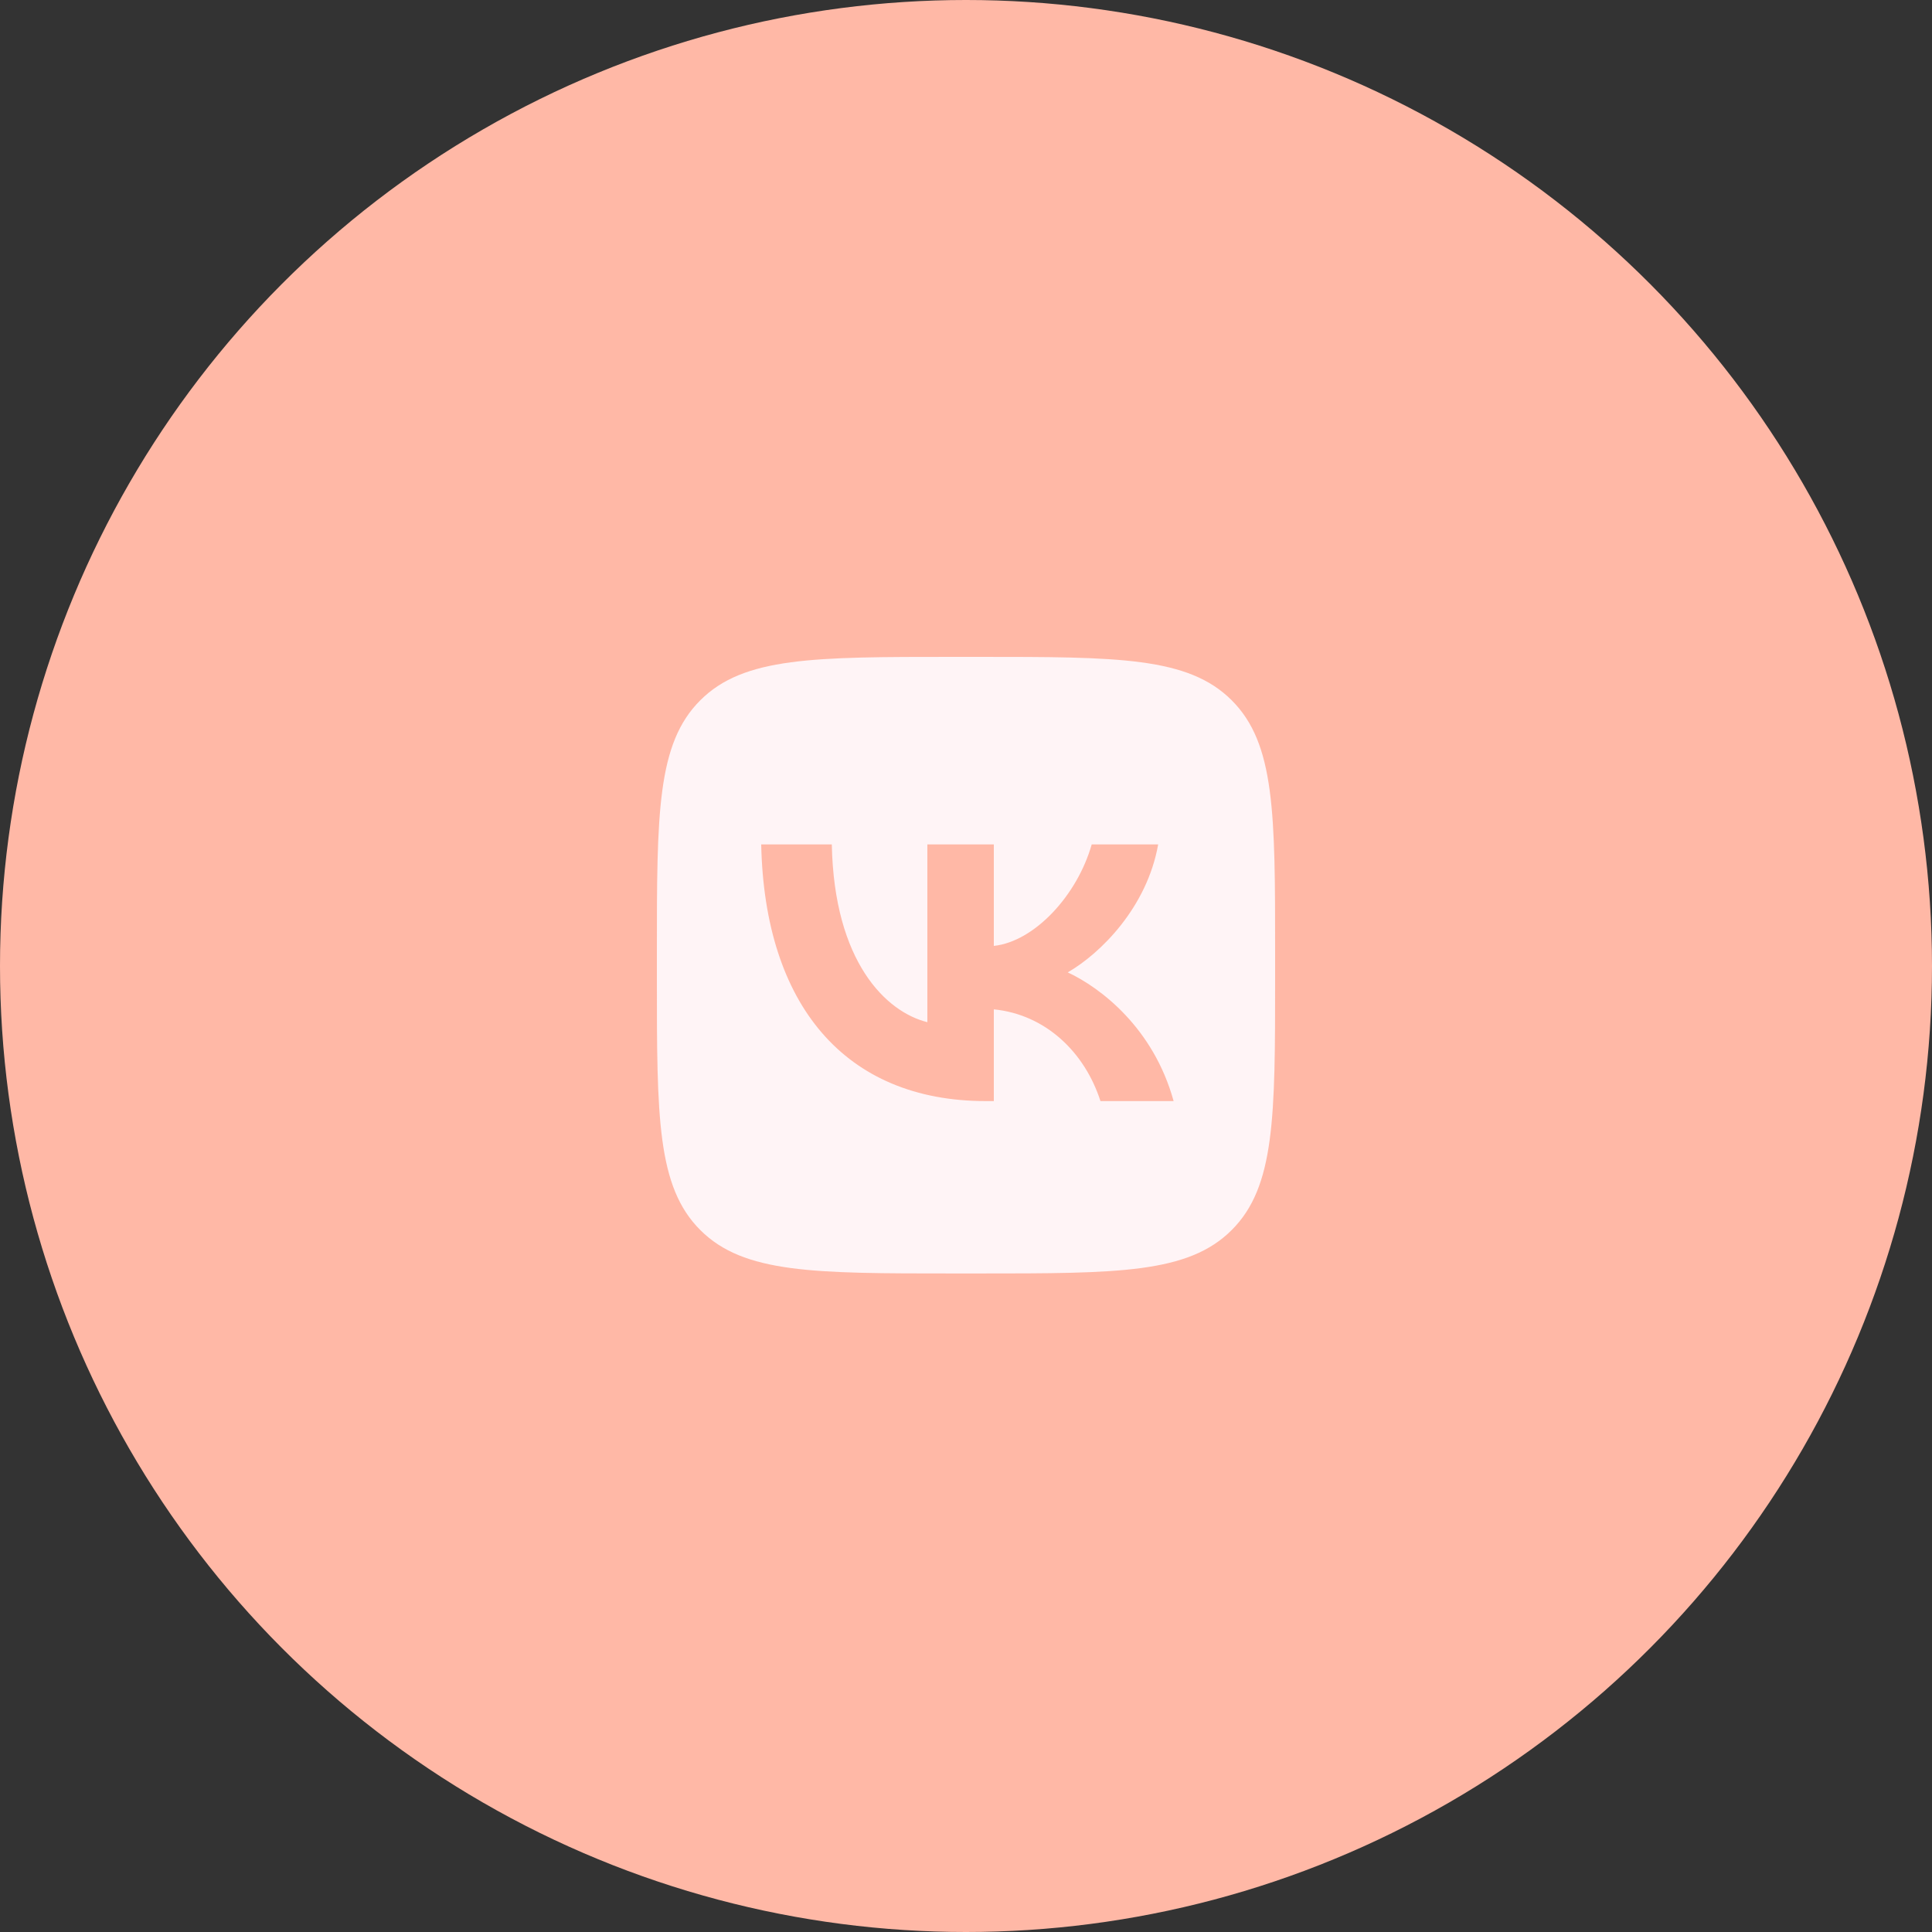
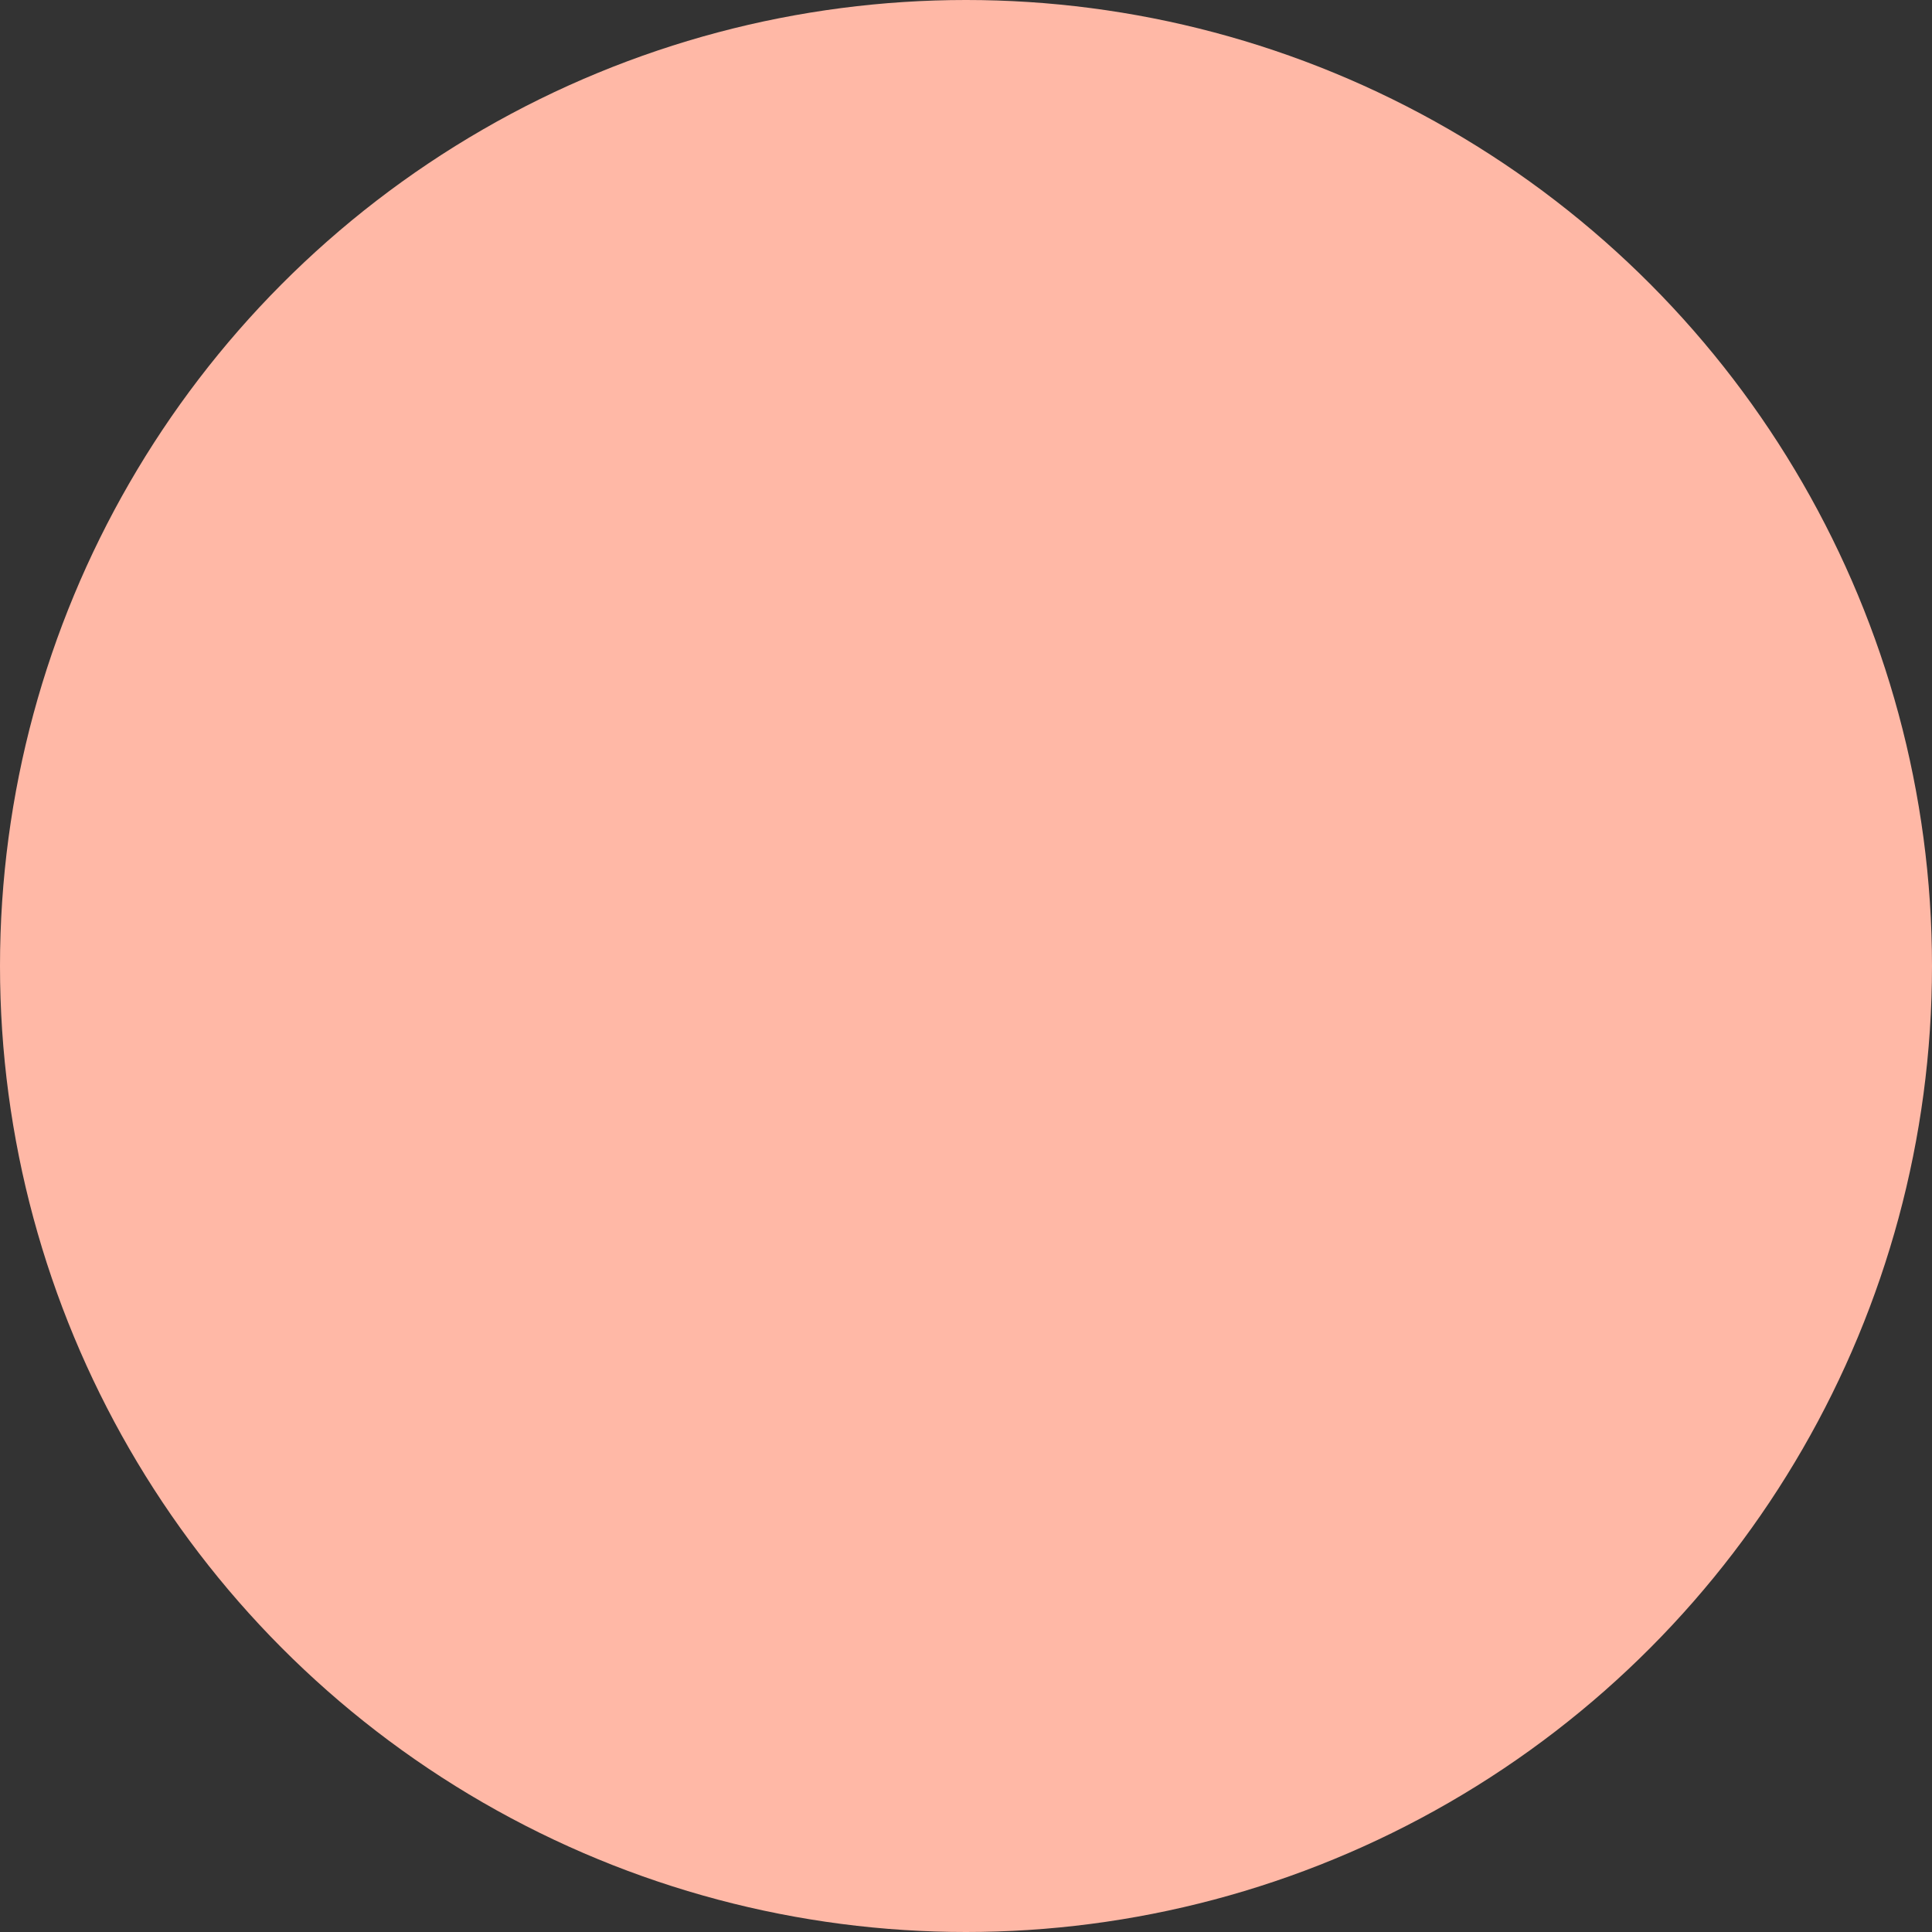
<svg xmlns="http://www.w3.org/2000/svg" width="50" height="50" viewBox="0 0 50 50" fill="none">
  <rect x="0" y="0" width="50" height="50" fill="#333333" stroke="none" />
  <circle cx="25" cy="25" r="25" fill="#FFB8A6" />
-   <path fill-rule="evenodd" clip-rule="evenodd" d="M18.125 18.122C17 19.243 17 21.049 17 24.659V25.298C17 28.908 17 30.713 18.125 31.835C19.249 32.957 21.06 32.957 24.68 32.957H25.32C28.94 32.957 30.751 32.957 31.875 31.835C33 30.713 33 28.908 33 25.298V24.659C33 21.049 33 19.243 31.875 18.122C30.751 17 28.94 17 25.32 17H24.68C21.06 17 19.249 17 18.125 18.122ZM19.7 21.854C19.787 26.002 21.867 28.496 25.513 28.496H25.72V26.122C27.06 26.255 28.073 27.232 28.48 28.496H30.373C29.853 26.607 28.487 25.564 27.633 25.165C28.487 24.673 29.687 23.476 29.973 21.854H28.253C27.88 23.17 26.773 24.367 25.72 24.48V21.854H24V26.454C22.933 26.189 21.587 24.899 21.527 21.854H19.7Z" fill="#FFF4F6" />
</svg>